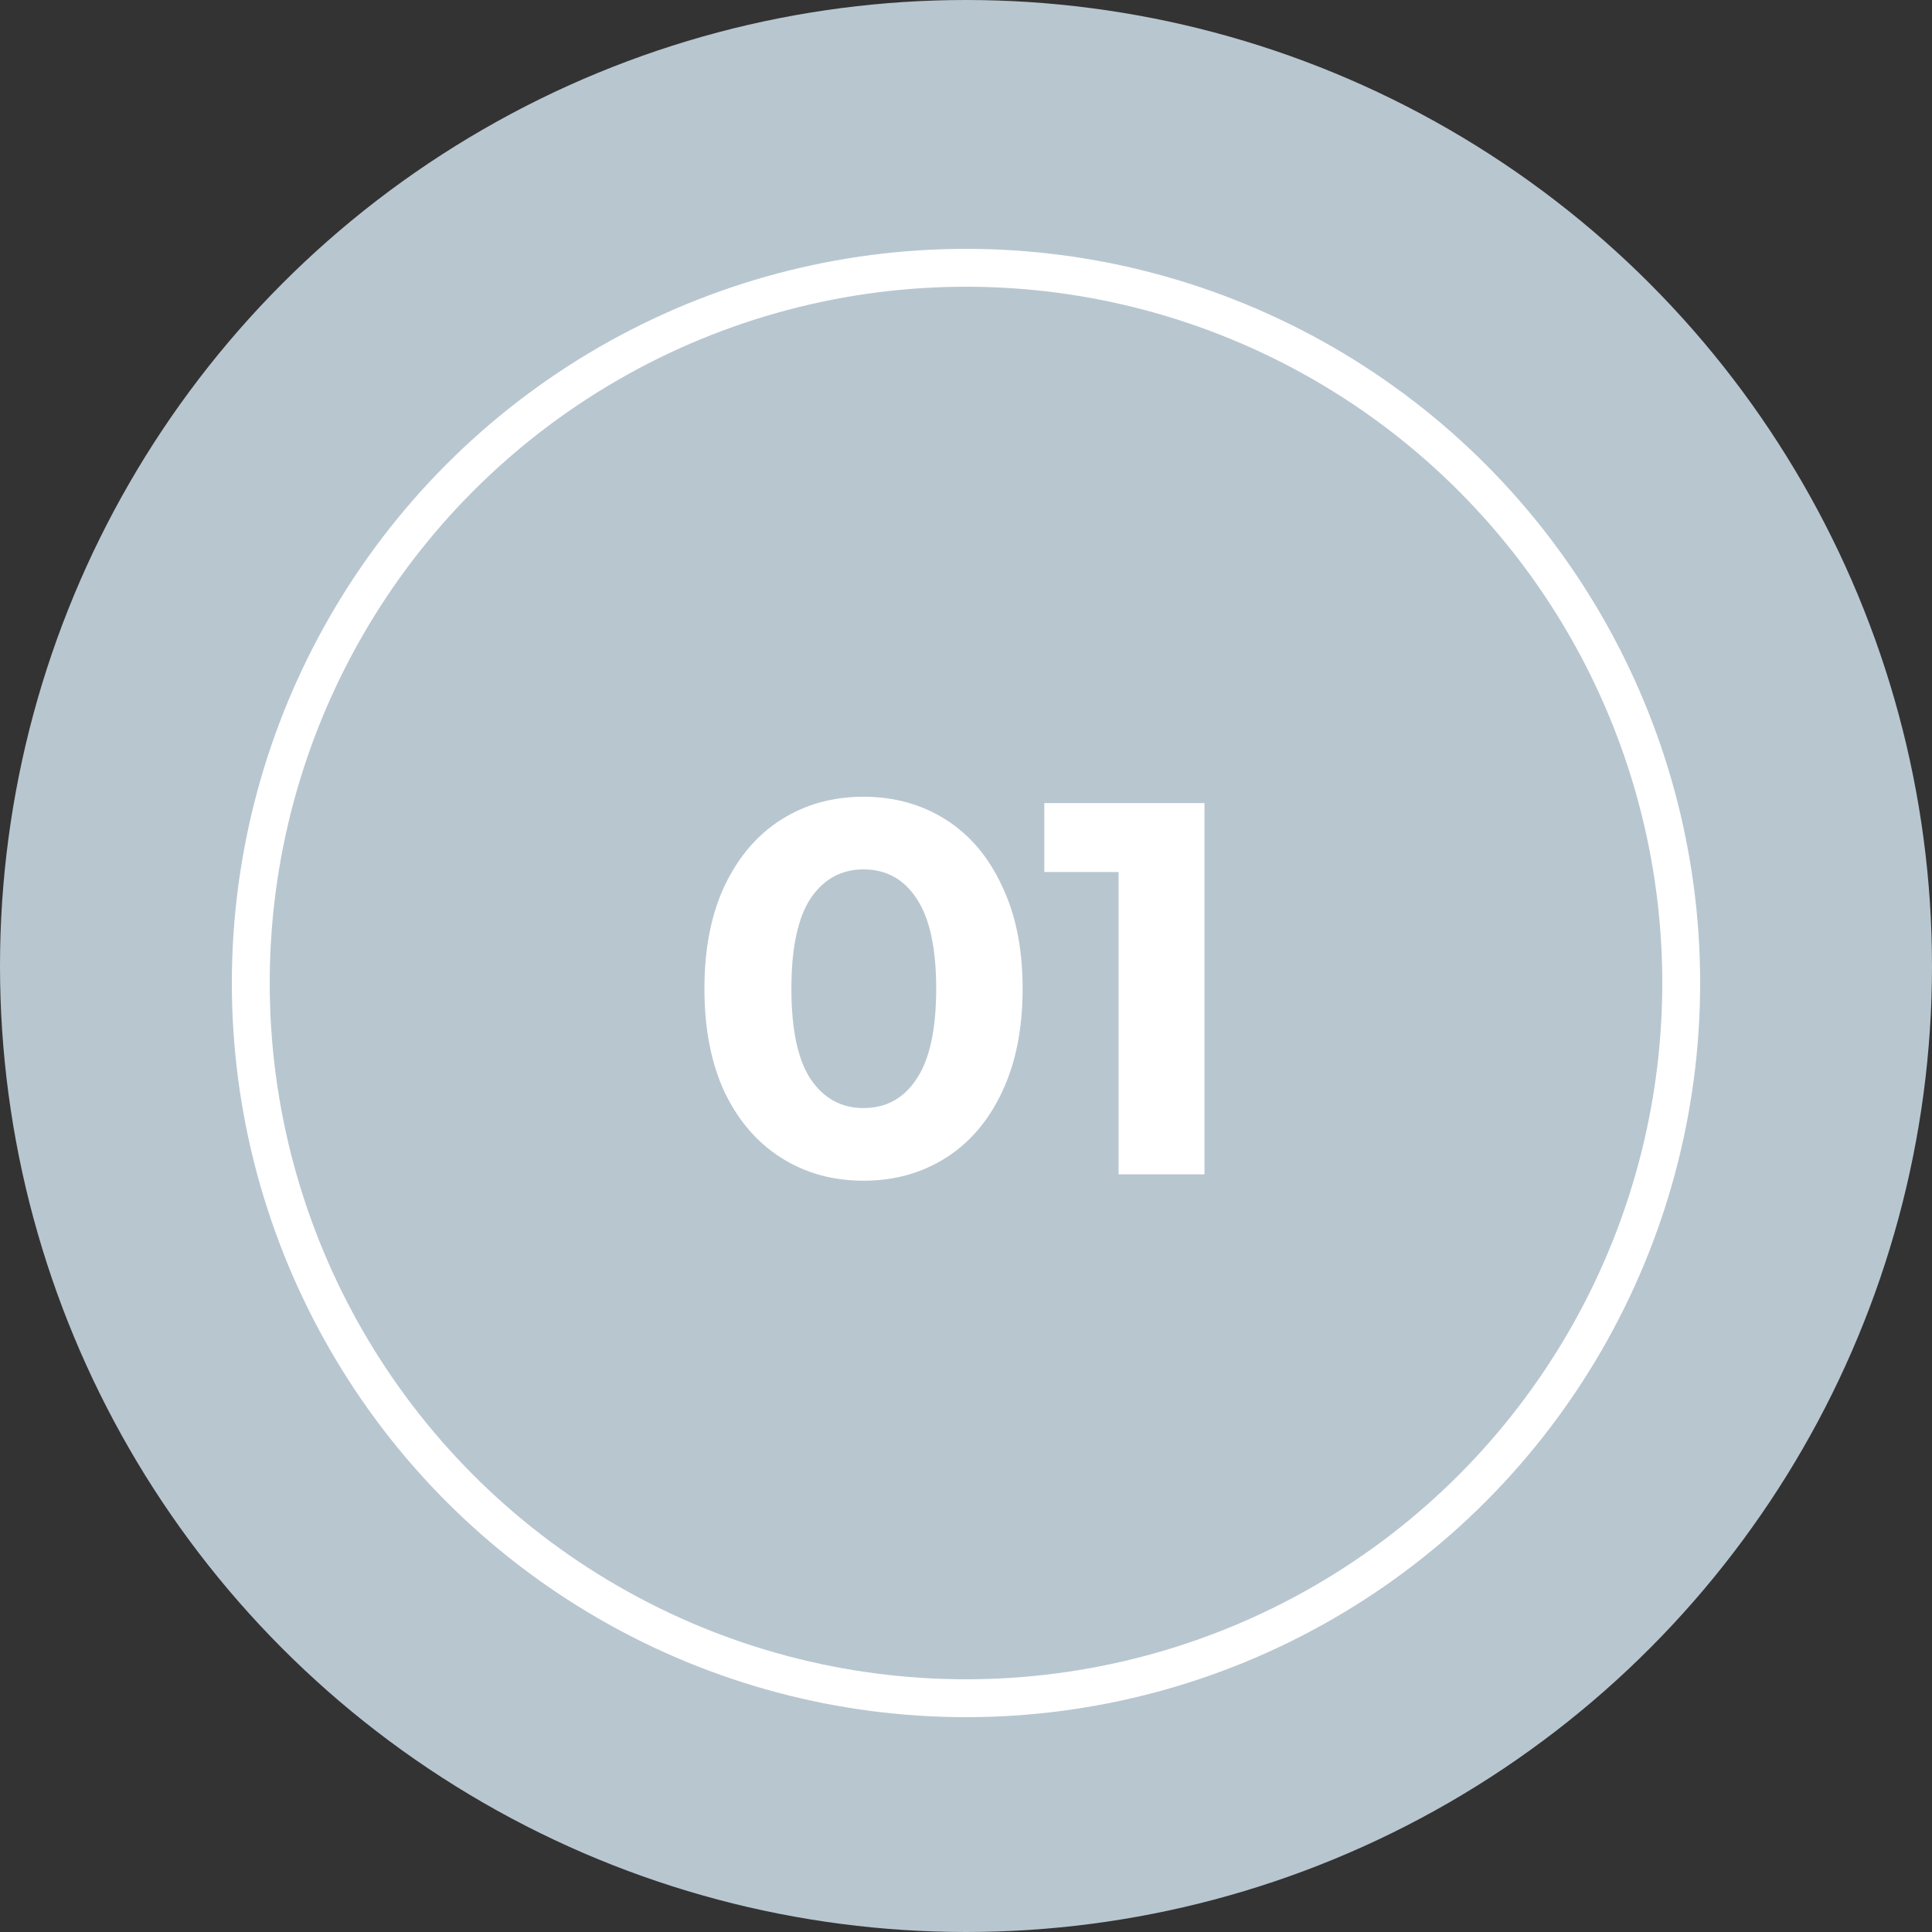
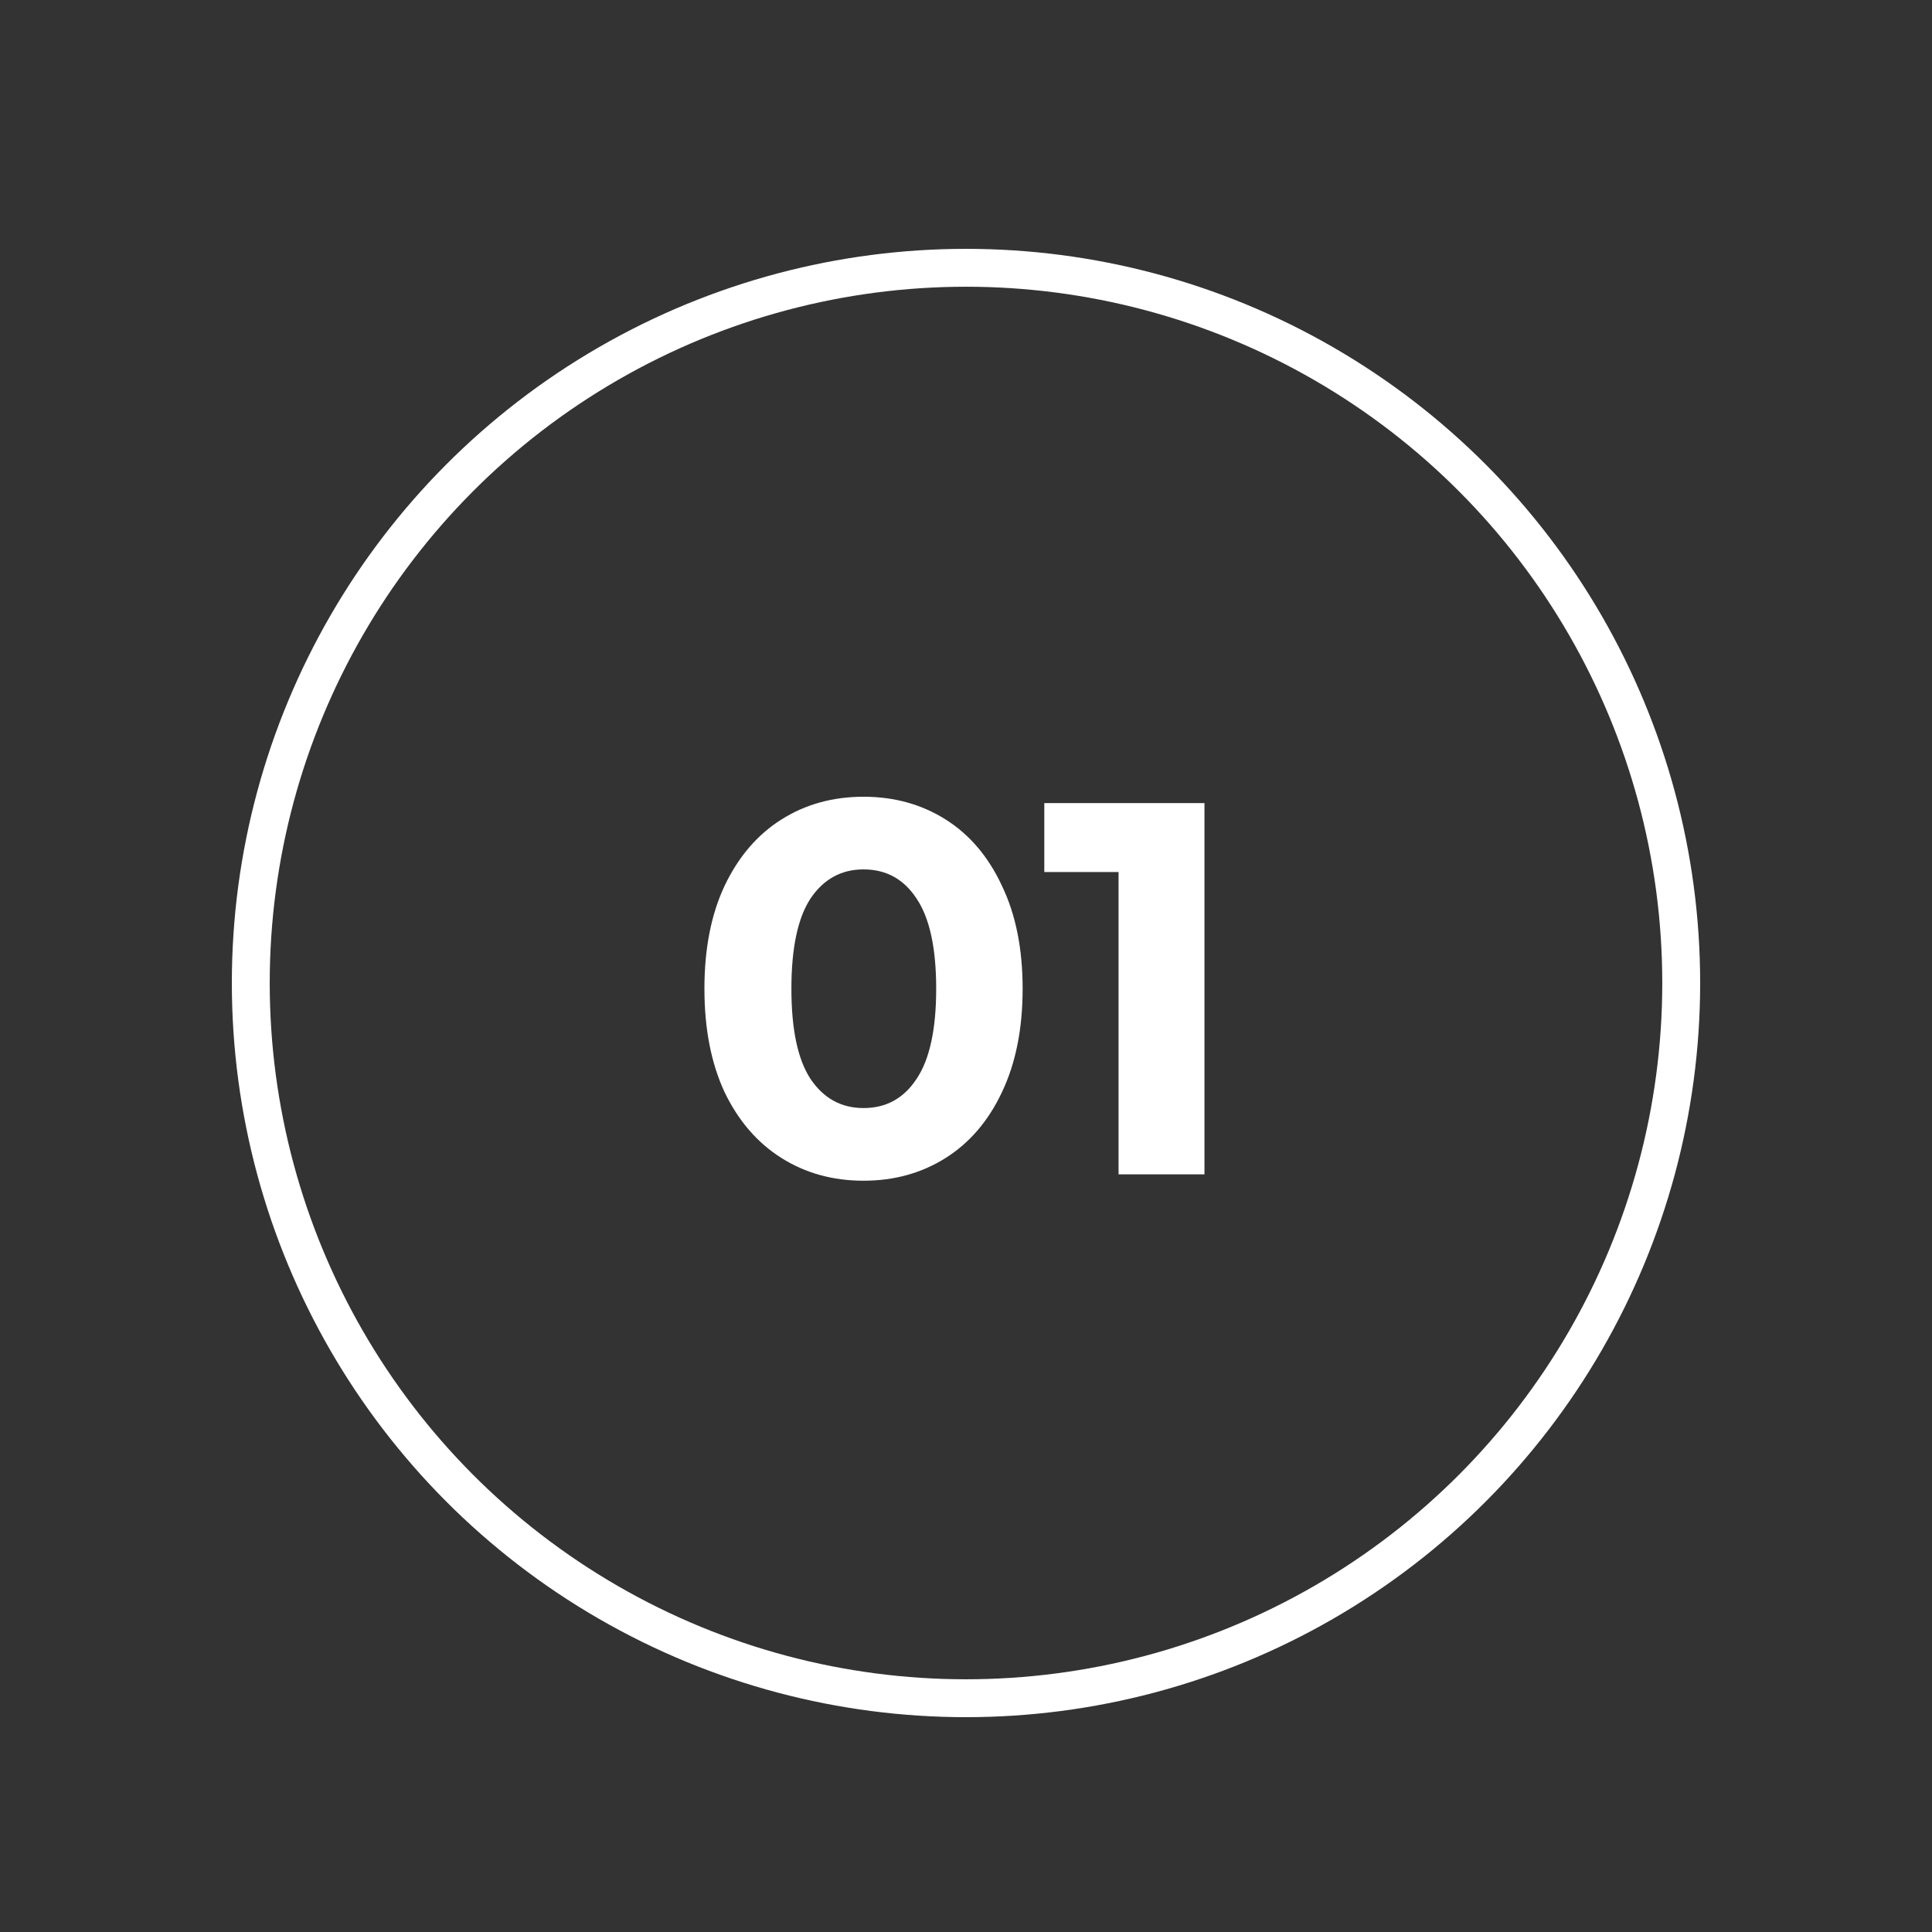
<svg xmlns="http://www.w3.org/2000/svg" width="51" height="51" viewBox="0 0 51 51" fill="none">
  <rect x="0" y="0" width="51" height="51" fill="#333333" stroke="none" />
-   <circle cx="25.5" cy="25.5" r="24.5" fill="#B8C6D0" stroke="#B8C6D0" stroke-width="2" />
  <circle cx="25.5" cy="25.949" r="18.88" stroke="white" />
  <path d="M22.795 31.168C21.983 31.168 21.259 30.967 20.625 30.566C19.99 30.165 19.491 29.586 19.127 28.83C18.772 28.065 18.595 27.155 18.595 26.1C18.595 25.045 18.772 24.14 19.127 23.384C19.491 22.619 19.99 22.035 20.625 21.634C21.259 21.233 21.983 21.032 22.795 21.032C23.607 21.032 24.33 21.233 24.965 21.634C25.599 22.035 26.094 22.619 26.449 23.384C26.813 24.14 26.995 25.045 26.995 26.1C26.995 27.155 26.813 28.065 26.449 28.83C26.094 29.586 25.599 30.165 24.965 30.566C24.33 30.967 23.607 31.168 22.795 31.168ZM22.795 29.25C23.392 29.25 23.859 28.993 24.195 28.48C24.54 27.967 24.713 27.173 24.713 26.1C24.713 25.027 24.54 24.233 24.195 23.72C23.859 23.207 23.392 22.95 22.795 22.95C22.207 22.95 21.74 23.207 21.395 23.72C21.059 24.233 20.891 25.027 20.891 26.1C20.891 27.173 21.059 27.967 21.395 28.48C21.74 28.993 22.207 29.25 22.795 29.25ZM31.795 21.2V31H29.527V23.02H27.567V21.2H31.795Z" fill="white" />
</svg>